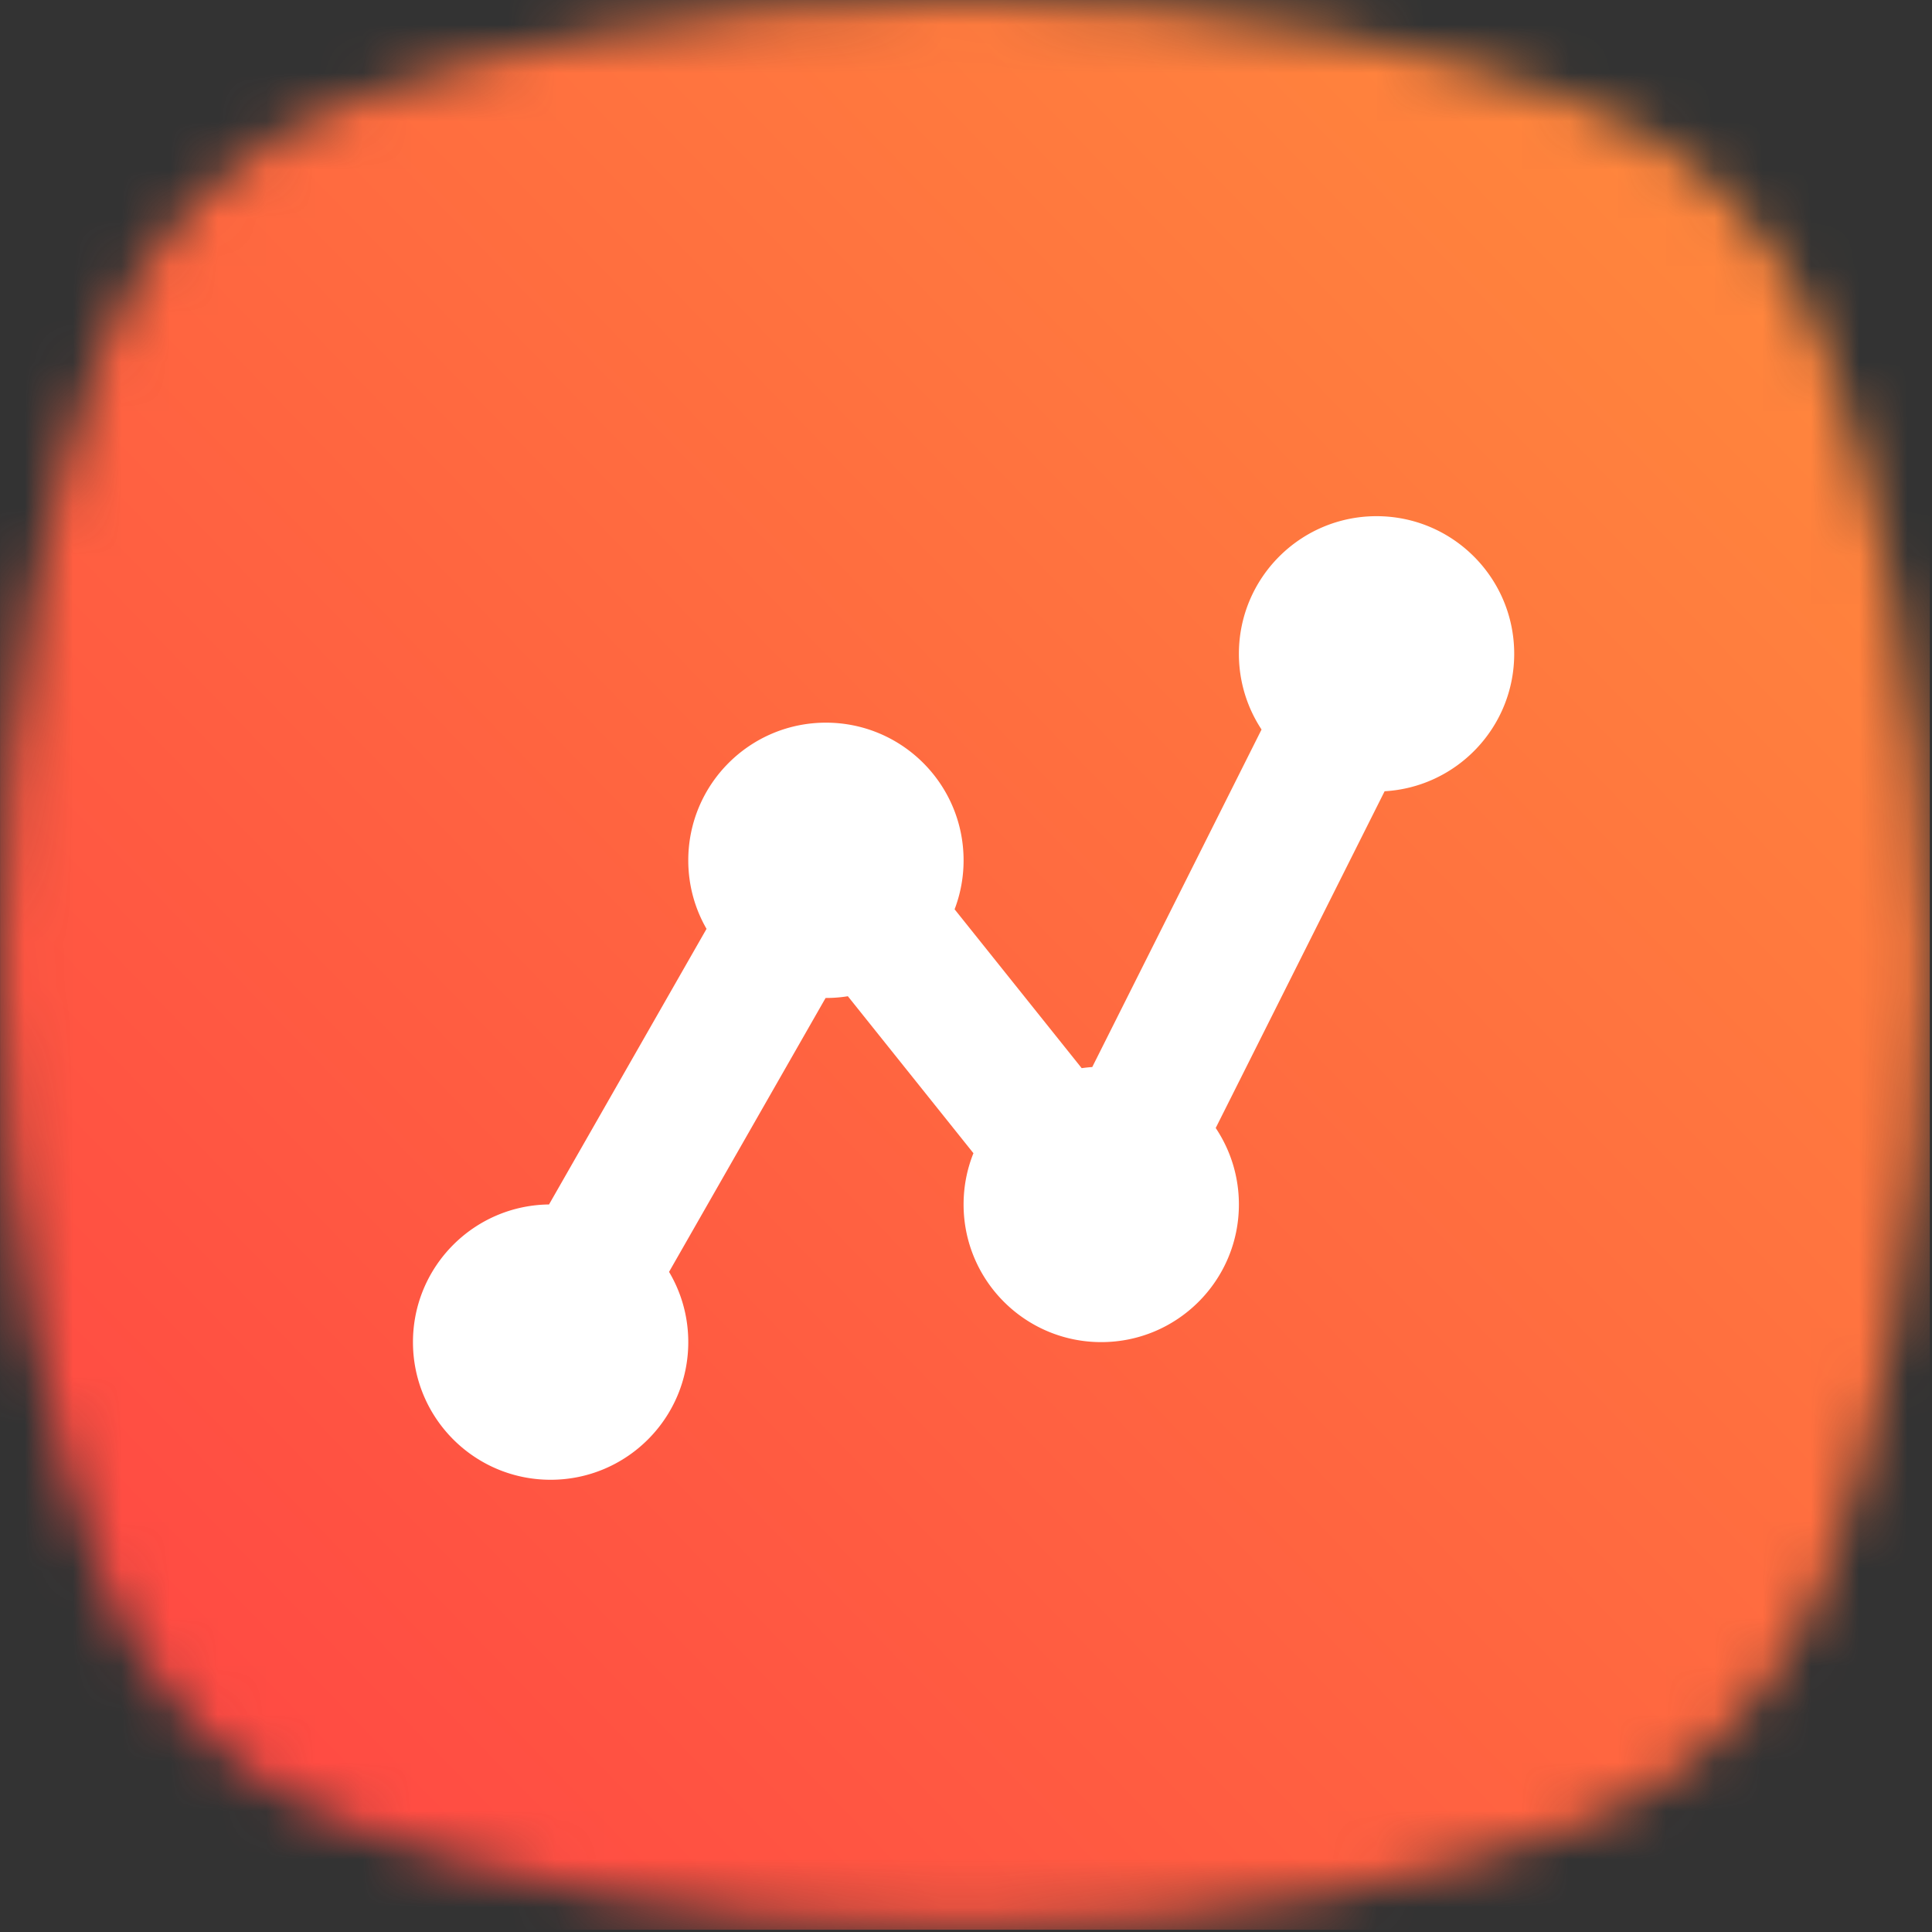
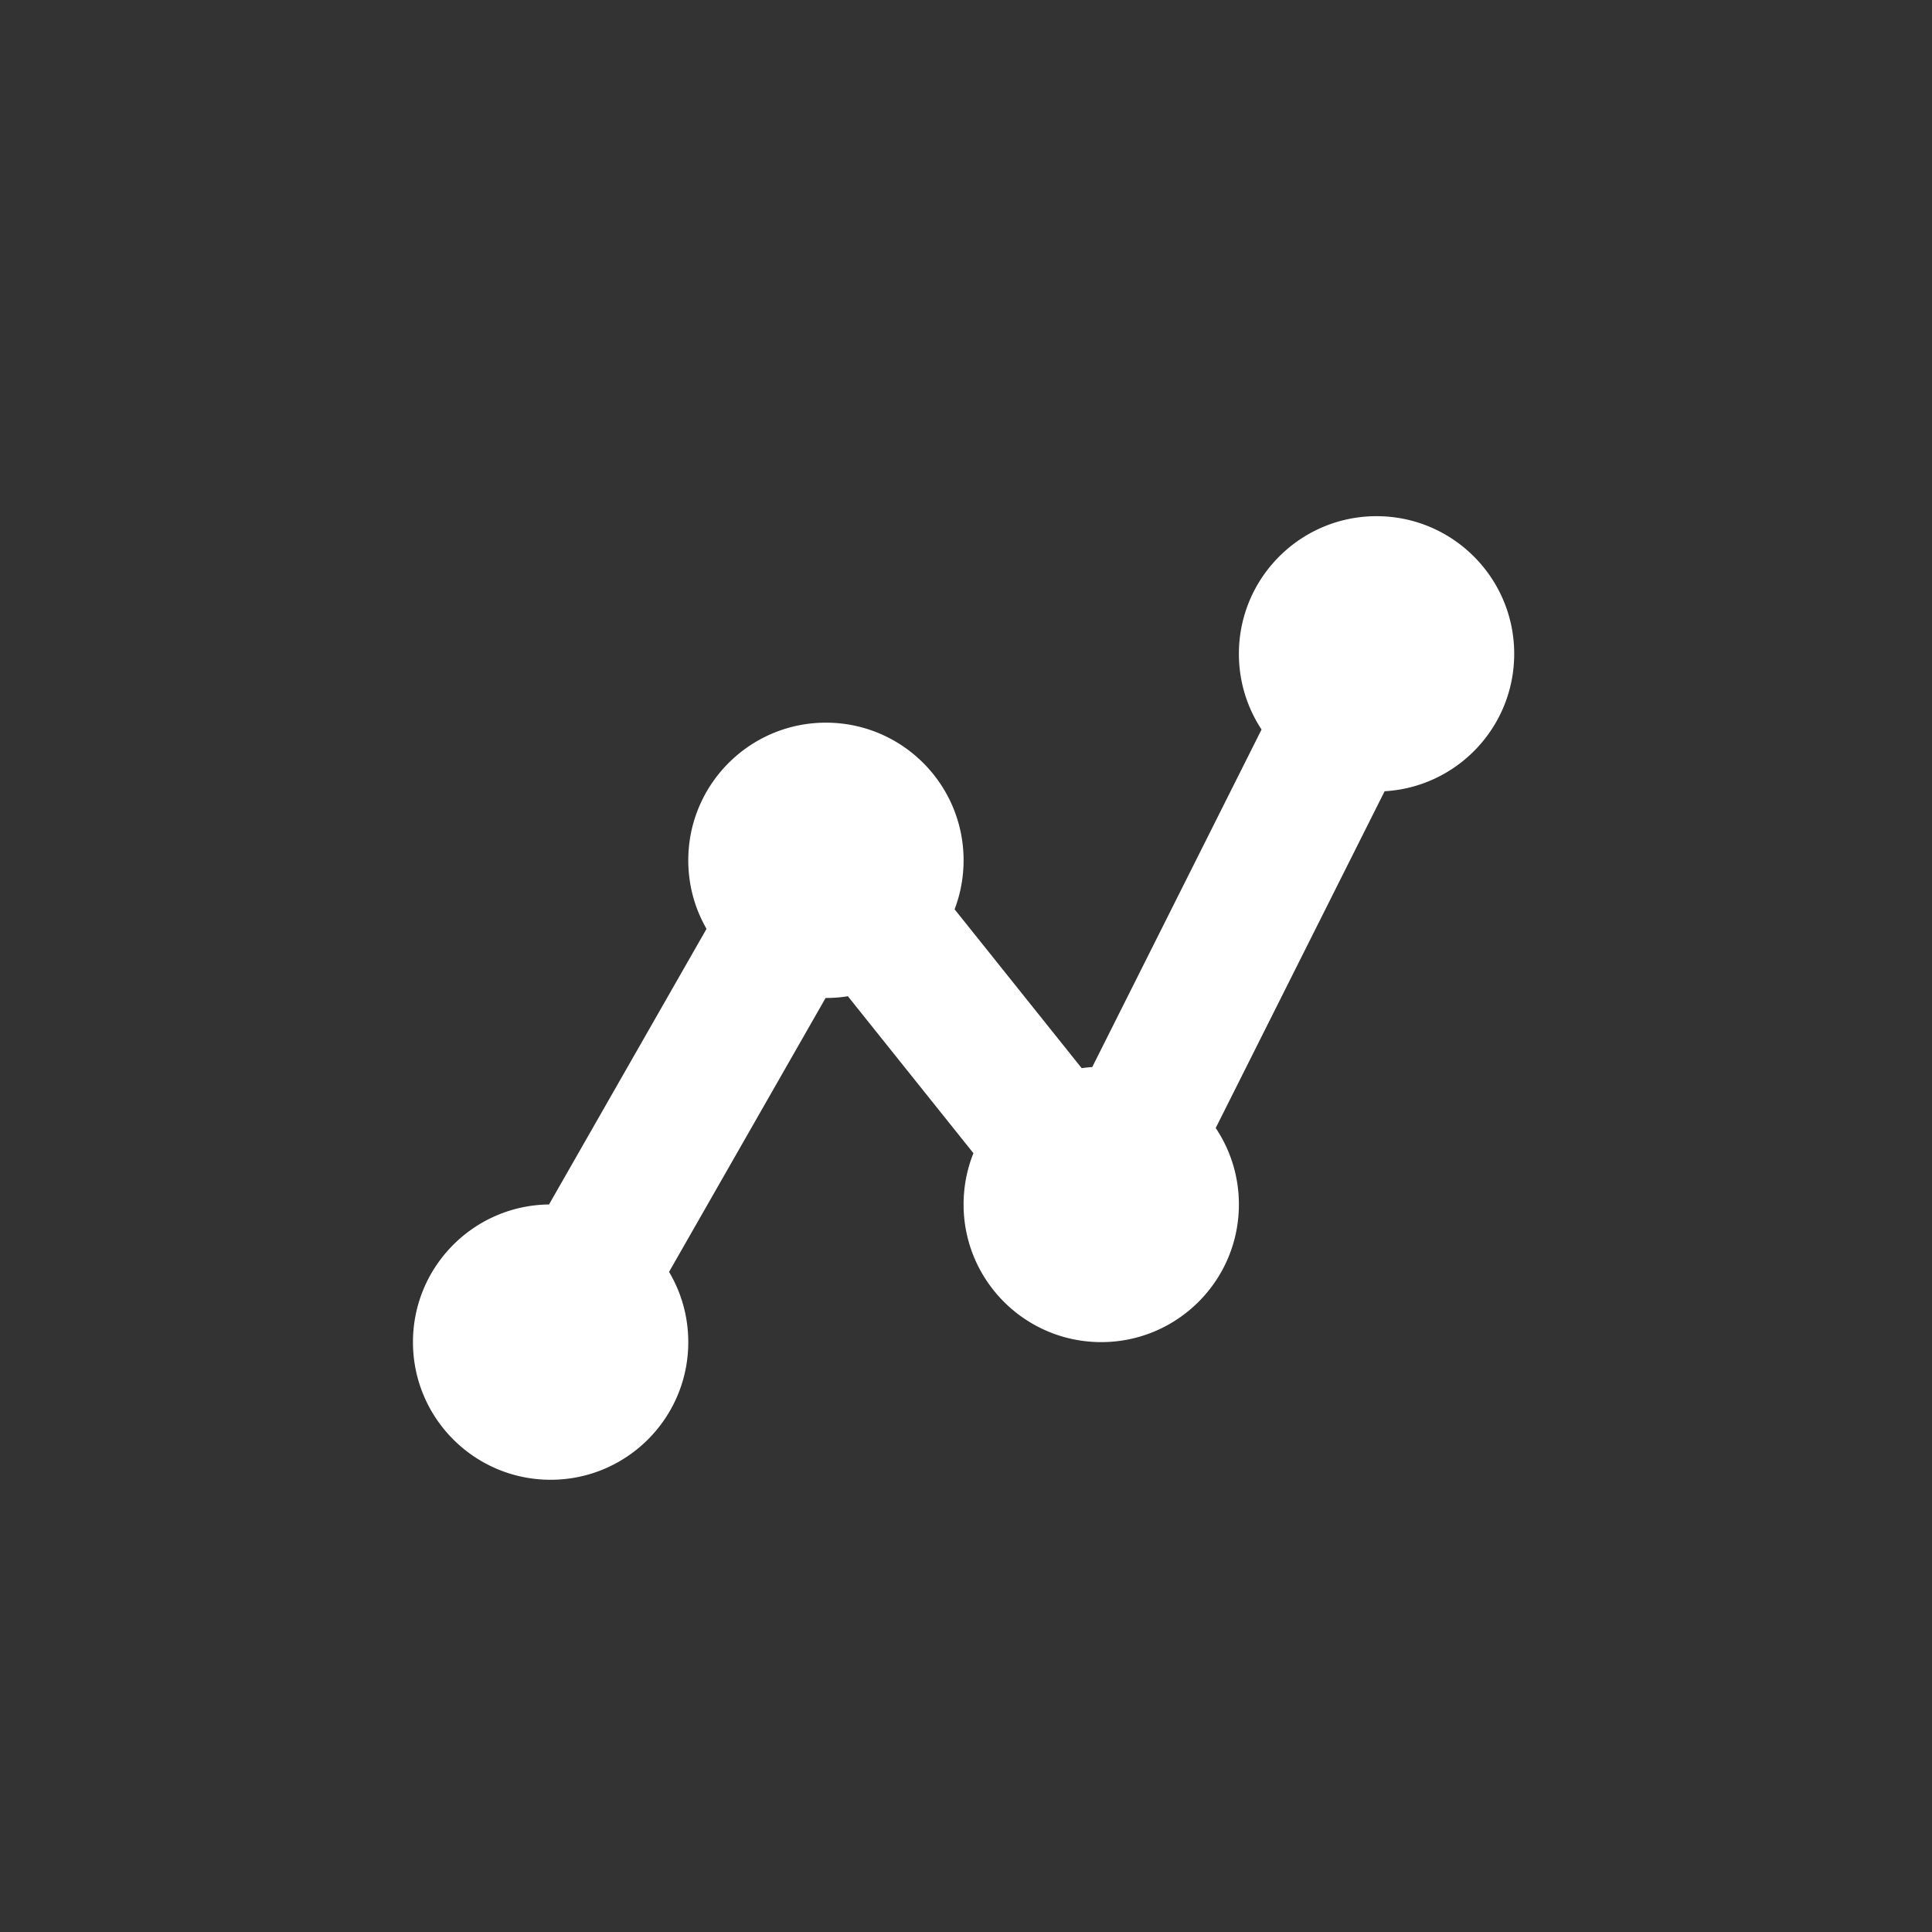
<svg xmlns="http://www.w3.org/2000/svg" xmlns:xlink="http://www.w3.org/1999/xlink" width="40" height="40">
  <rect width="100%" height="100%" fill="#333333" stroke="none" />
  <defs>
    <path id="a" d="M37.798 7.21c-.884-2.362-2.746-4.224-5.108-5.108C29.997 1.094 25.739 0 19.95 0S9.903 1.094 7.21 2.102C4.848 2.986 2.986 4.848 2.102 7.21 1.094 9.903 0 14.161 0 19.95c0 5.789 1.094 10.046 2.102 12.739.884 2.363 2.746 4.225 5.108 5.108C9.903 38.805 14.161 39.9 19.95 39.9c5.789 0 10.047-1.095 12.739-2.103 2.362-.884 4.224-2.746 5.108-5.108C38.805 29.996 39.9 25.739 39.9 19.95c0-5.789-1.095-10.047-2.102-12.74" />
    <linearGradient id="b" x1="0%" x2="100.759%" y1="100%" y2="2.154%">
      <stop offset="0%" stop-color="#FF4244" />
      <stop offset="100%" stop-color="#FF8E3C" />
    </linearGradient>
  </defs>
  <g fill="none" fill-rule="evenodd">
    <mask id="c" fill="#fff">
      <use xlink:href="#a" />
    </mask>
    <g fill="url(#b)" mask="url(#c)">
-       <path d="M39.954 0v39.953H.001V0z" />
-     </g>
+       </g>
    <g mask="url(#c)">
      <path d="M8.55 9.262h22.8v22.8H8.55z" />
      <path fill="#FFF" d="M28.667 16.382l-3.497 6.972c.303.453.48.997.48 1.583 0 1.574-1.276 2.85-2.85 2.85-1.574 0-2.85-1.276-2.85-2.85 0-.375.072-.733.204-1.061l-2.6-3.25c-.148.024-.3.036-.454.036a2.911 2.911 0 0 1-.007-0l-3.241 5.671C14.105 26.759 14.25 27.256 14.25 27.787c0 1.574-1.276 2.85-2.85 2.85s-2.85-1.276-2.85-2.85c0-1.563 1.258-2.832 2.817-2.85l3.261-5.706C14.387 18.813 14.25 18.329 14.25 17.812c0-1.574 1.276-2.85 2.85-2.85 1.574 0 2.85 1.276 2.85 2.85 0 .357-.066.699-.186 1.014l2.631 3.289c.072-.01.145-.018.219-.023l3.505-6.988C25.823 14.655 25.65 14.116 25.65 13.537c0-1.574 1.276-2.85 2.85-2.85 1.574 0 2.85 1.276 2.85 2.85 0 1.518-1.187 2.759-2.683 2.845z" />
    </g>
  </g>
</svg>